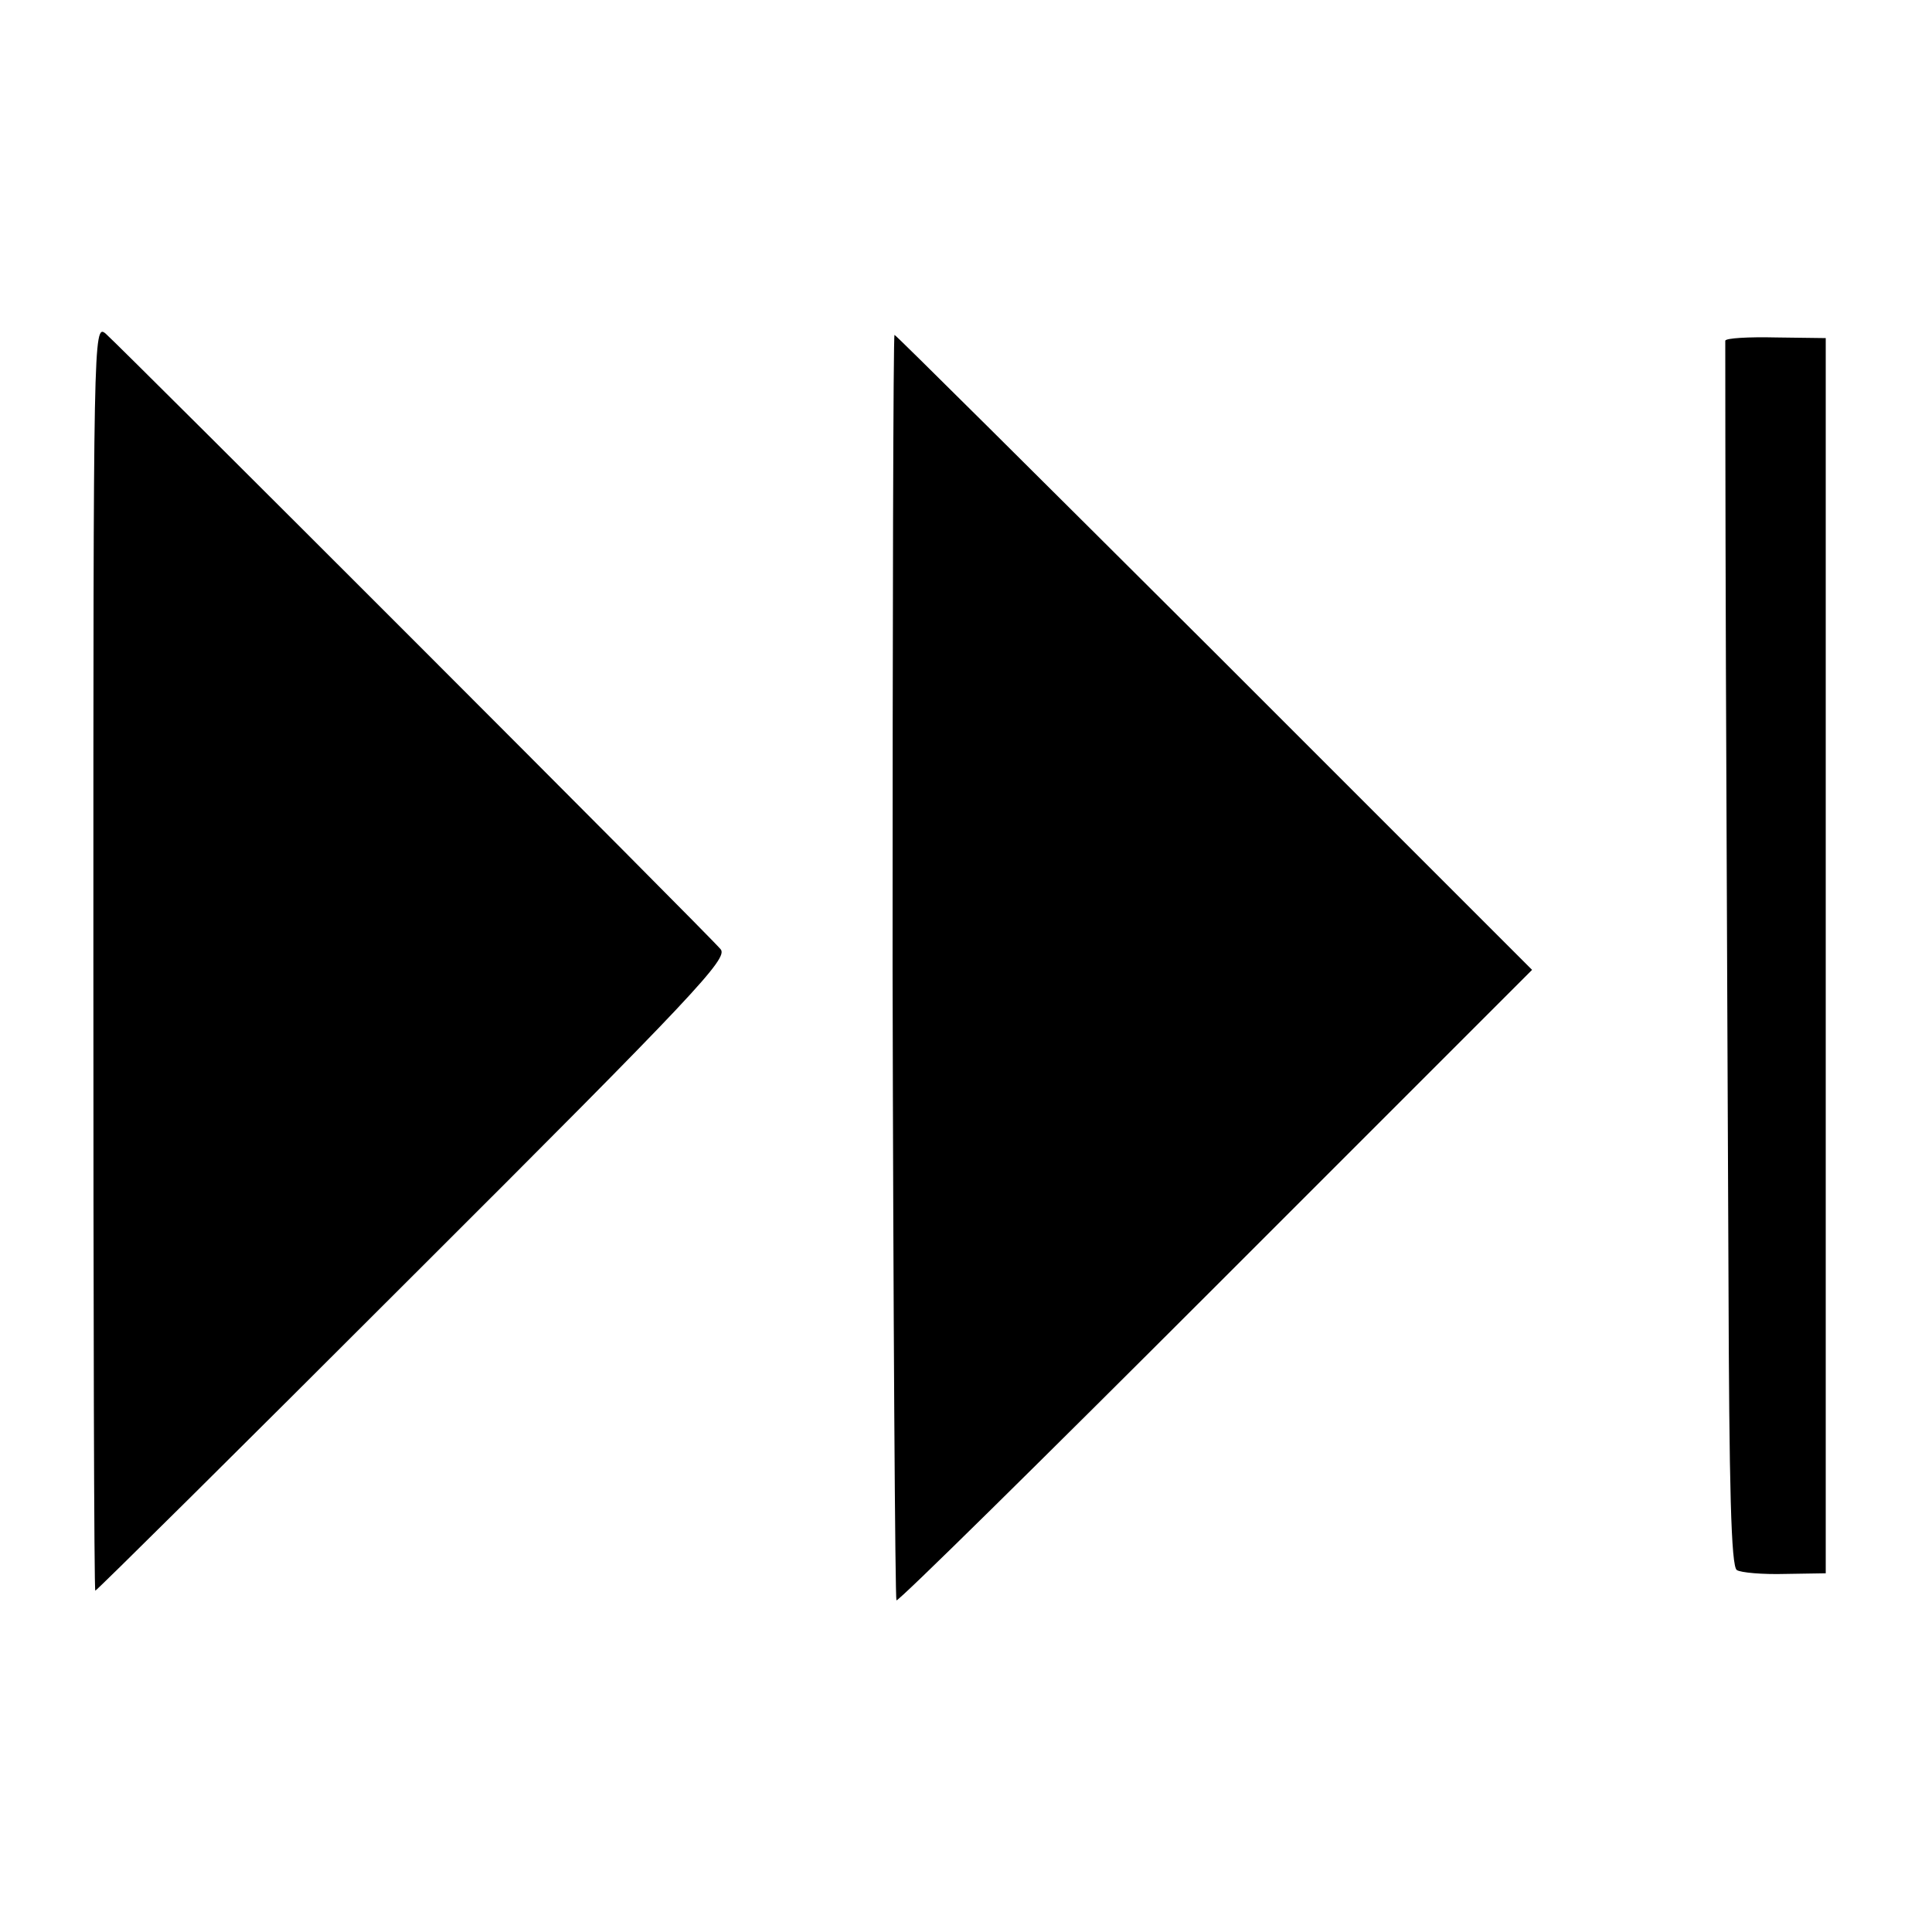
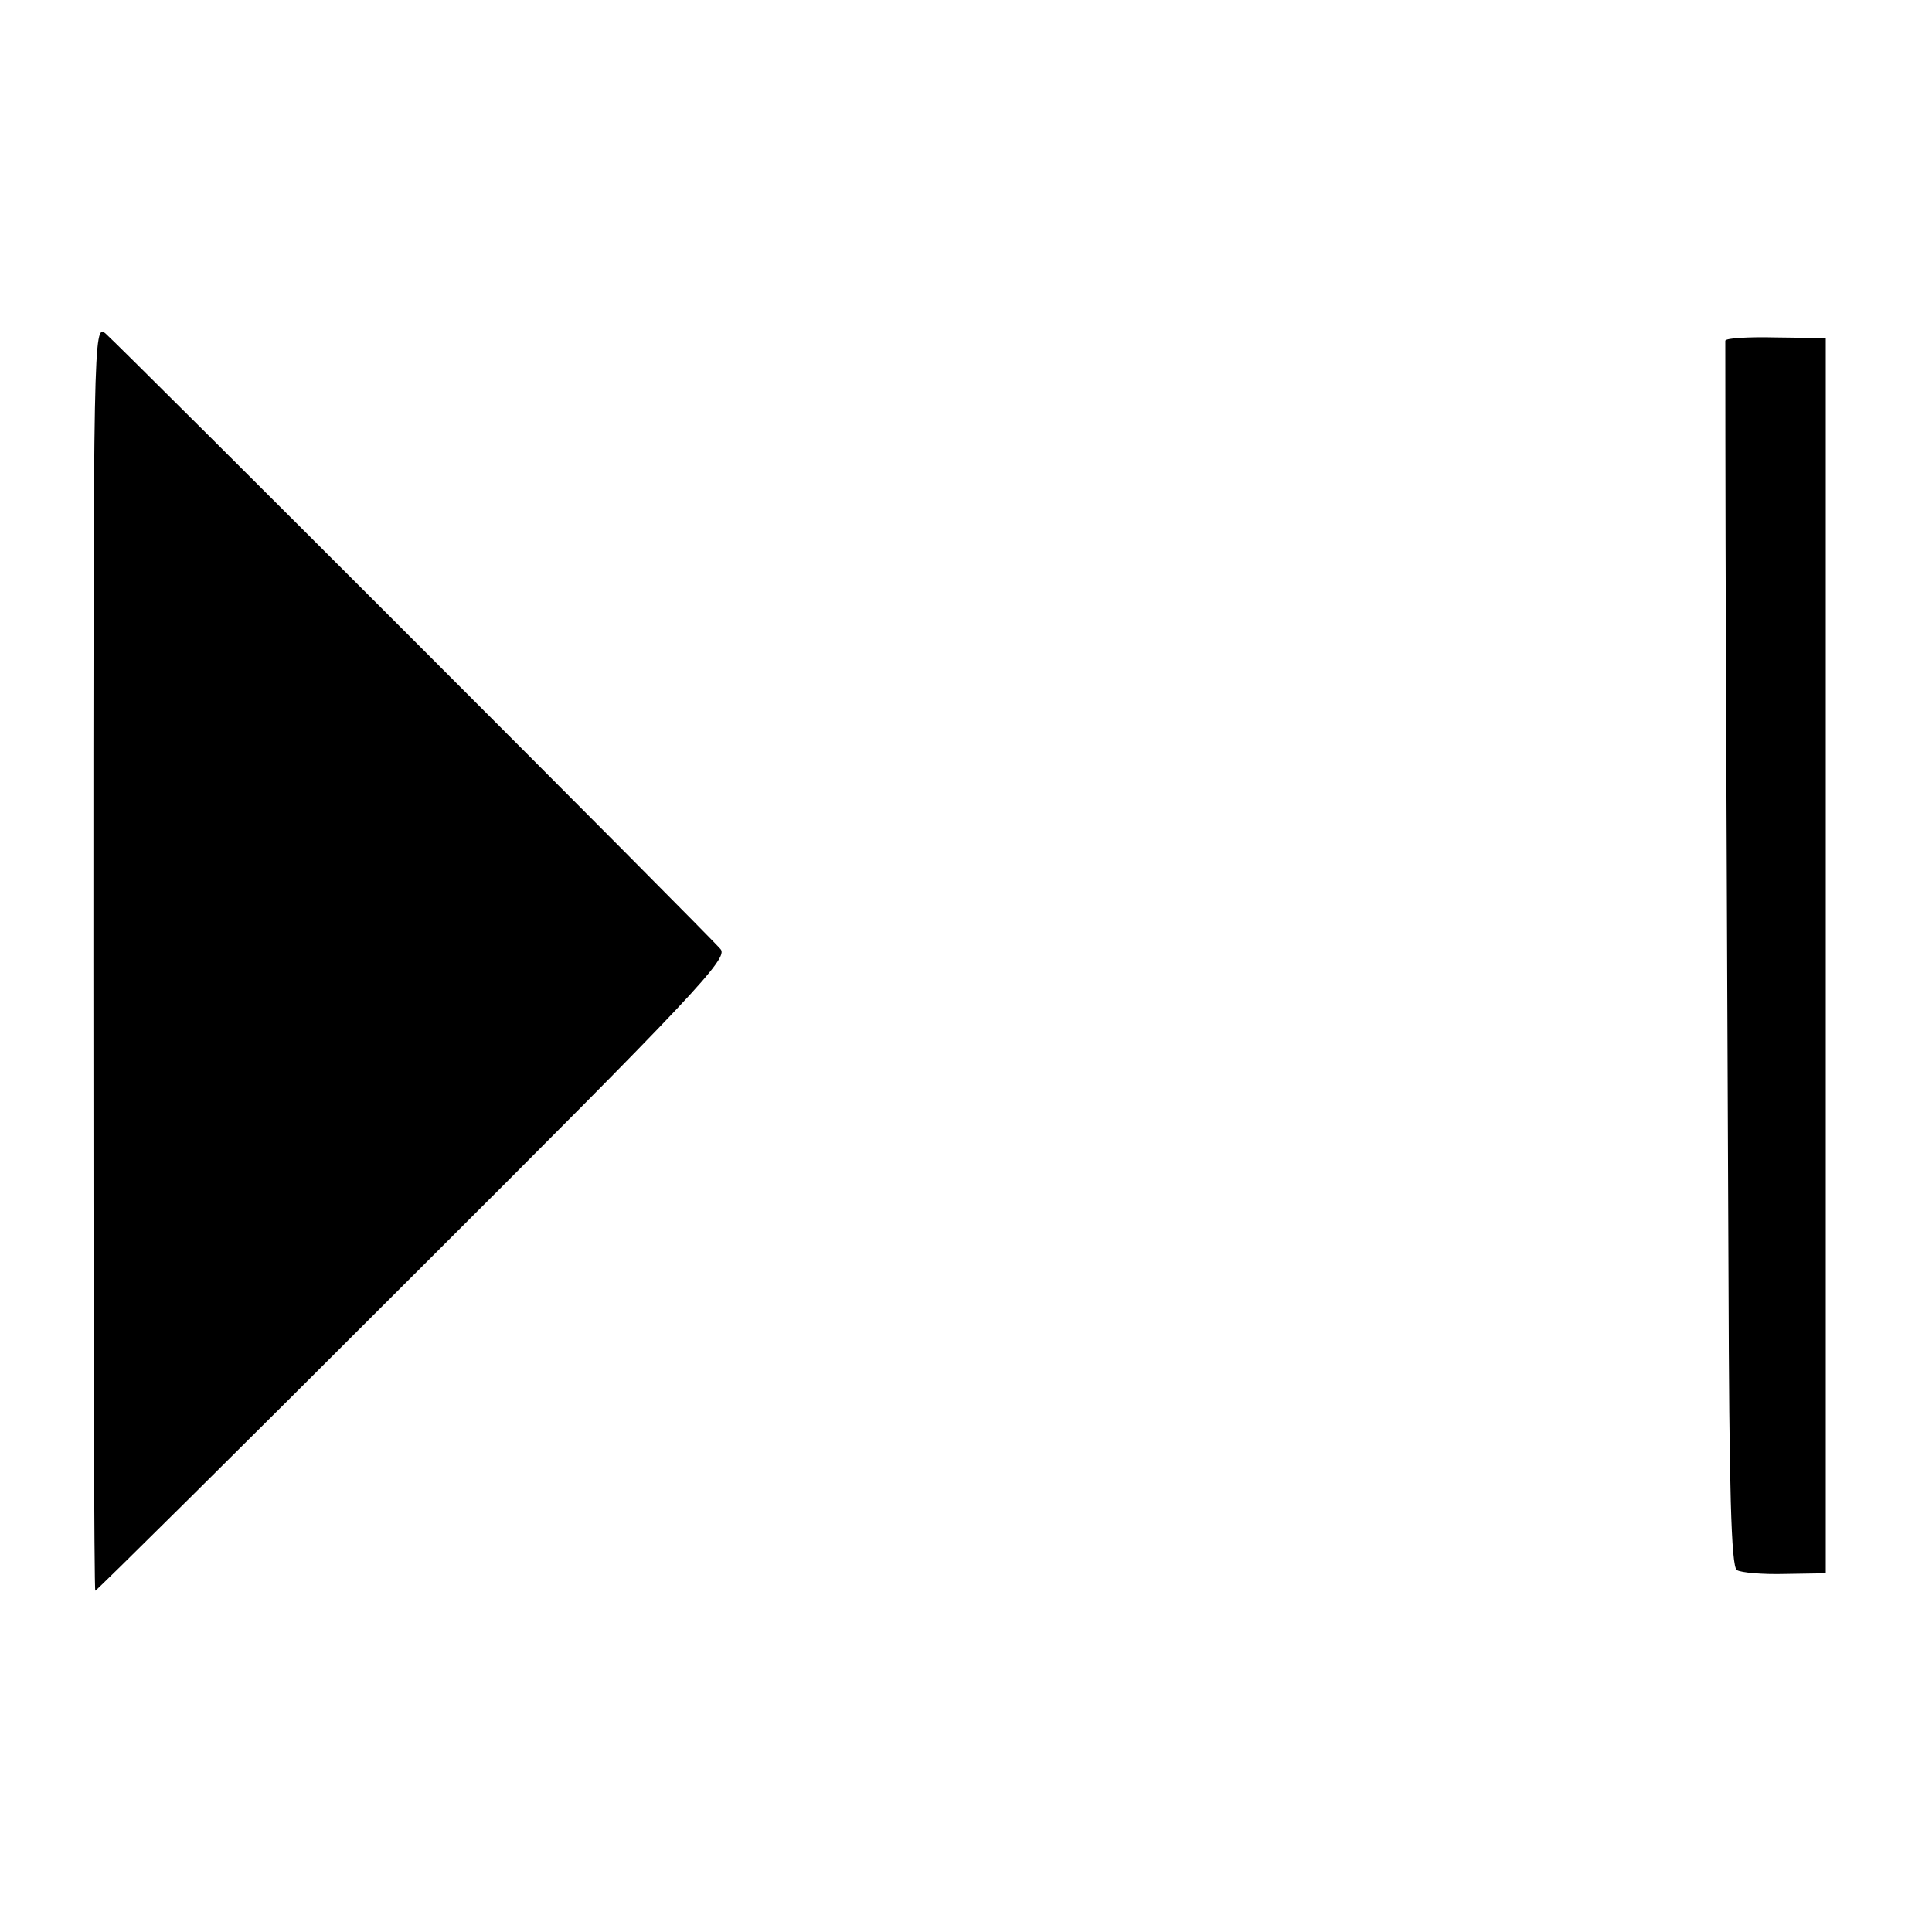
<svg xmlns="http://www.w3.org/2000/svg" version="1.0" width="300pt" height="300pt" viewBox="0 0 300 300" preserveAspectRatio="xMidYMid meet">
  <g transform="translate(0,300) scale(0.1,-0.1)" fill="#000000" stroke="none">
    <path d="M145 1514 c0 -541 1 -984 3 -984 2 0 224 220 494 490 439 438 489 492 477 506 -15 19 -925 929 -955 956 -19 16 -19 -5 -19 -968z" />
-     <path d="M1386 1499 c1 -539 4 -982 6 -984 2 -3 225 217 495 487 l492 492 -493 493 c-272 271 -495 493 -497 493 -2 0 -3 -441 -3 -981z" />
    <path d="M2679 2471 c0 -3 0 -233 1 -511 1 -278 3 -704 4 -948 1 -320 4 -445 13 -450 6 -4 40 -7 75 -6 l63 1 0 959 0 959 -77 1 c-43 1 -78 -1 -79 -5z" />
  </g>
</svg>